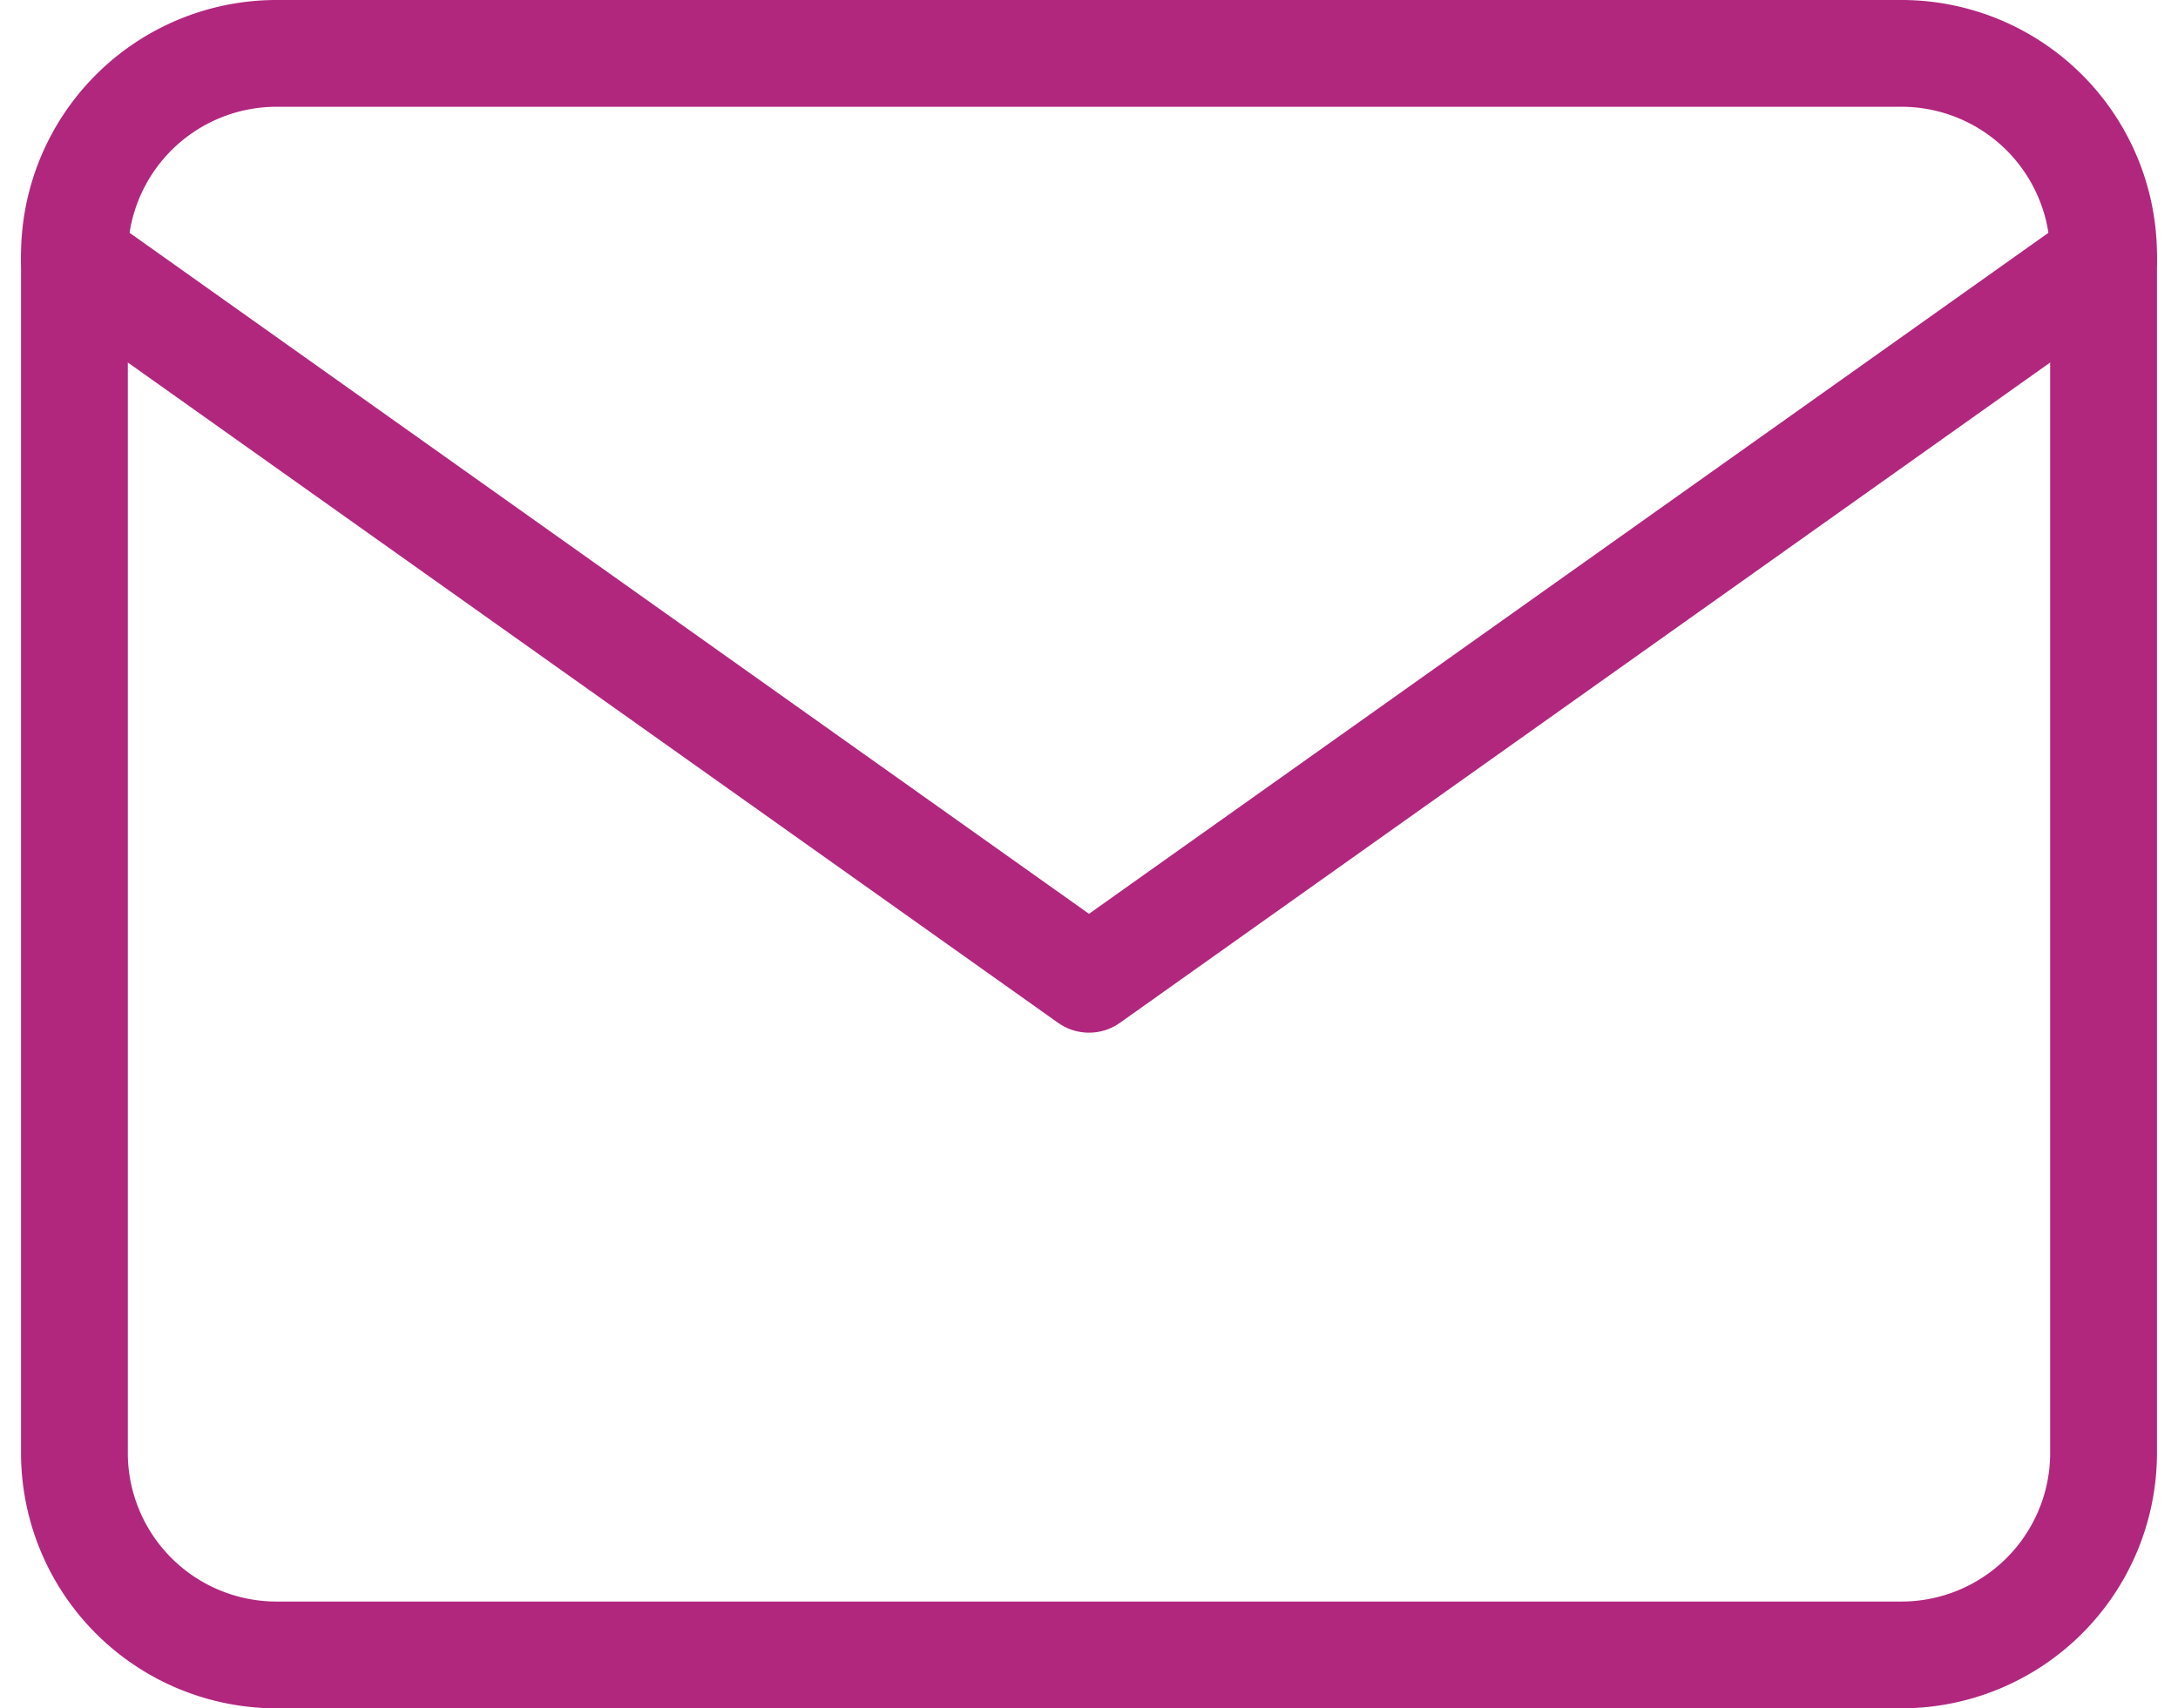
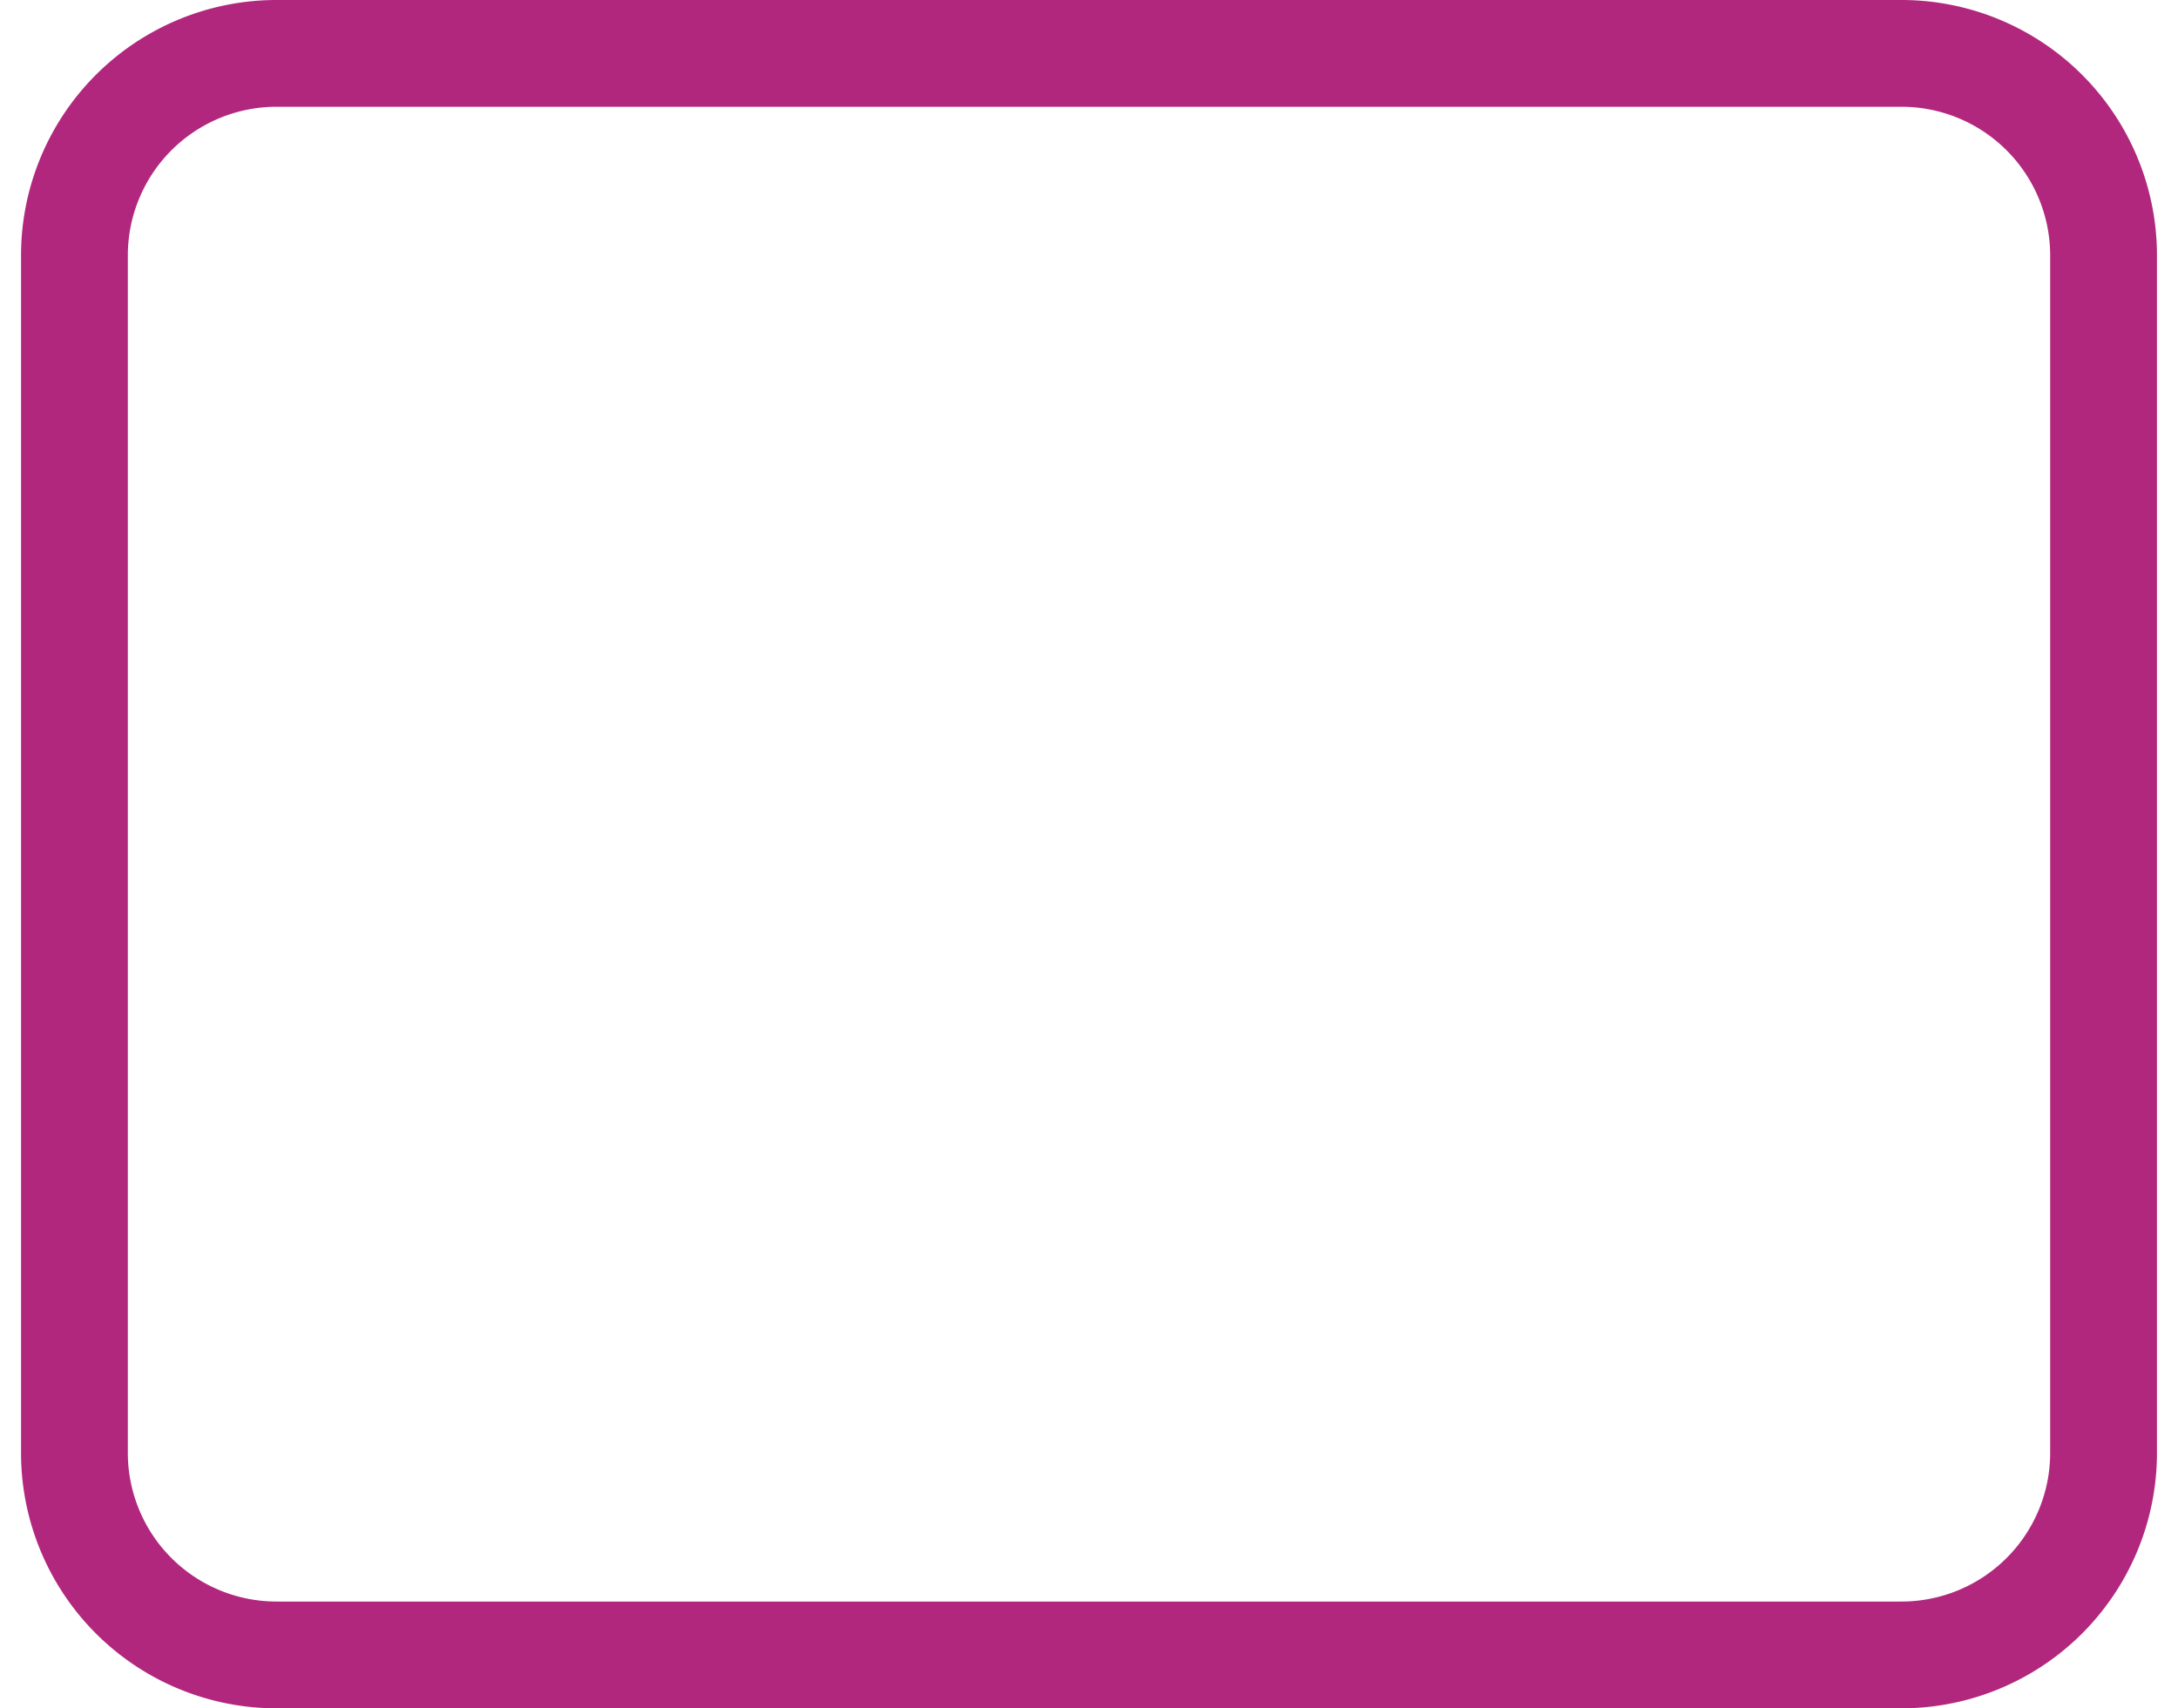
<svg xmlns="http://www.w3.org/2000/svg" width="20.394" height="16" viewBox="0 0 20.394 16">
  <g id="Icon_feather-mail" data-name="Icon feather-mail" transform="translate(-2.303 -5.5)">
    <path id="パス_2808" data-name="パス 2808" d="M4.9,6H20.1A1.893,1.893,0,0,1,22,7.875v11.25A1.893,1.893,0,0,1,20.1,21H4.9A1.893,1.893,0,0,1,3,19.125V7.875A1.893,1.893,0,0,1,4.9,6Z" transform="translate(0 0)" fill="none" stroke="#b1277e" stroke-linecap="round" stroke-linejoin="round" stroke-width="1" />
-     <path id="パス_2809" data-name="パス 2809" d="M22,9l-9.5,6.745L3,9" transform="translate(0 -1.073)" fill="none" stroke="#b1277e" stroke-linecap="round" stroke-linejoin="round" stroke-width="1" />
  </g>
</svg>